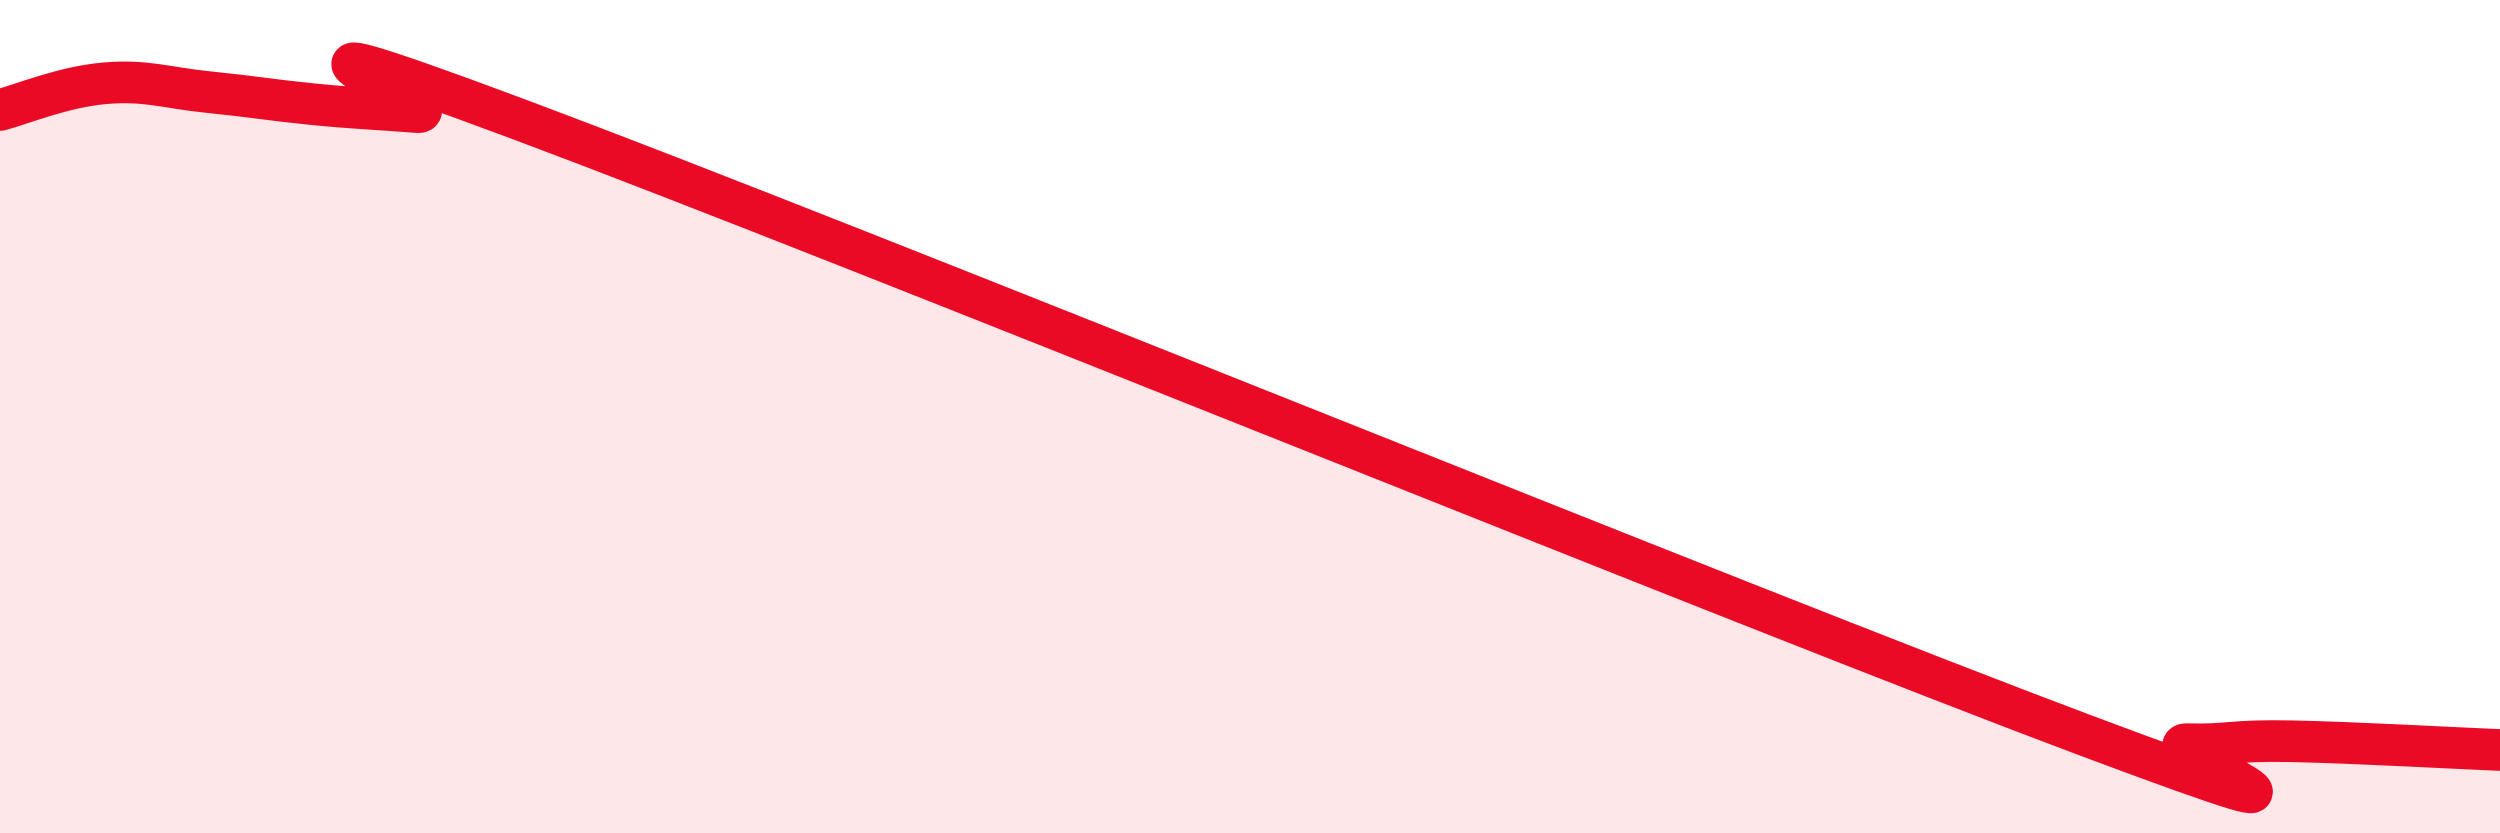
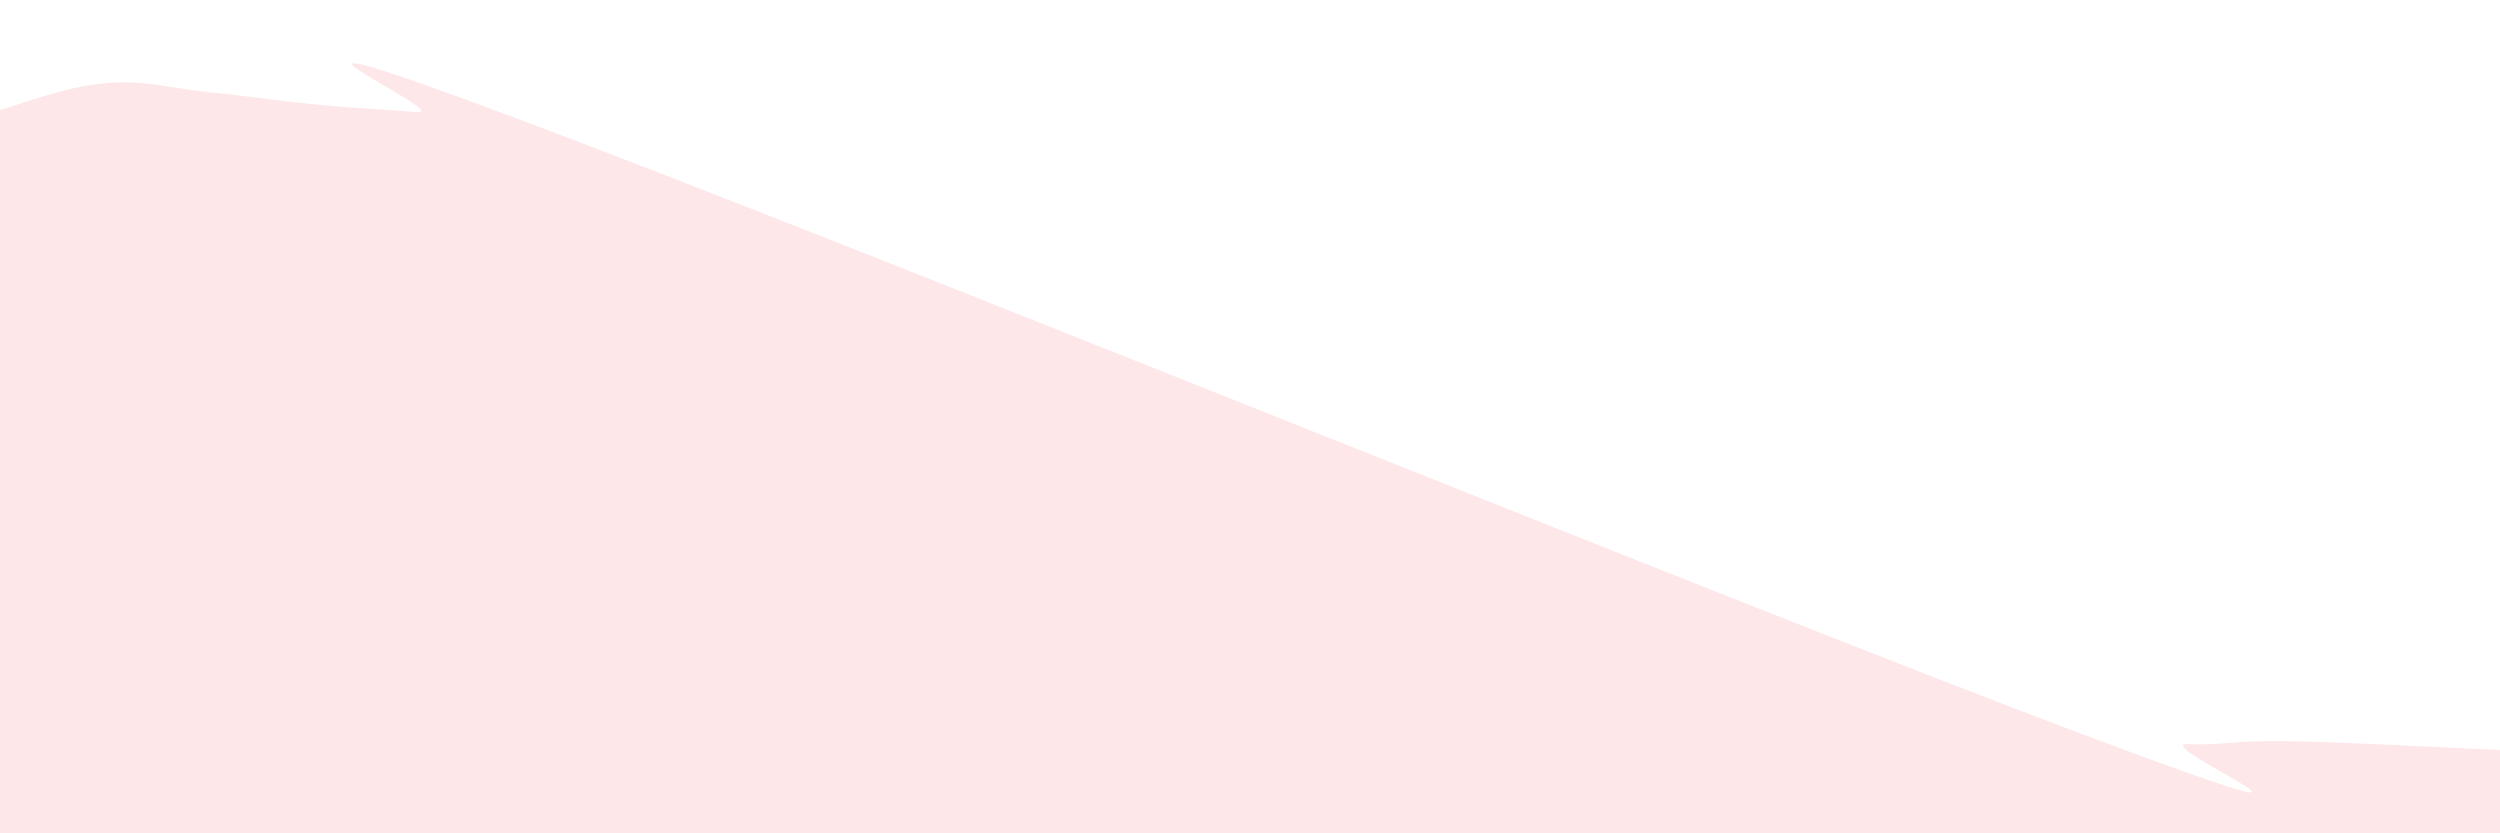
<svg xmlns="http://www.w3.org/2000/svg" width="60" height="20" viewBox="0 0 60 20">
  <path d="M 0,2.64 C 0.5,2.51 1.5,2.09 2.5,2 C 3.5,1.91 4,2.11 5,2.21 C 6,2.31 6.5,2.4 7.5,2.5 C 8.5,2.6 9,2.61 10,2.69 C 11,2.77 4.5,-0.11 12.5,2.88 C 20.5,5.87 42,14.63 50,17.63 C 58,20.63 51.5,17.83 52.5,17.86 C 53.5,17.89 53.5,17.76 55,17.79 C 56.5,17.82 59,17.96 60,18L60 20L0 20Z" fill="#EB0A25" opacity="0.1" stroke-linecap="round" stroke-linejoin="round" />
-   <path d="M 0,2.64 C 0.5,2.51 1.5,2.09 2.5,2 C 3.5,1.91 4,2.11 5,2.21 C 6,2.31 6.5,2.4 7.5,2.5 C 8.5,2.6 9,2.61 10,2.69 C 11,2.77 4.5,-0.11 12.5,2.88 C 20.5,5.87 42,14.63 50,17.63 C 58,20.63 51.5,17.83 52.5,17.86 C 53.5,17.89 53.5,17.76 55,17.79 C 56.5,17.82 59,17.96 60,18" stroke="#EB0A25" stroke-width="1" fill="none" stroke-linecap="round" stroke-linejoin="round" />
</svg>